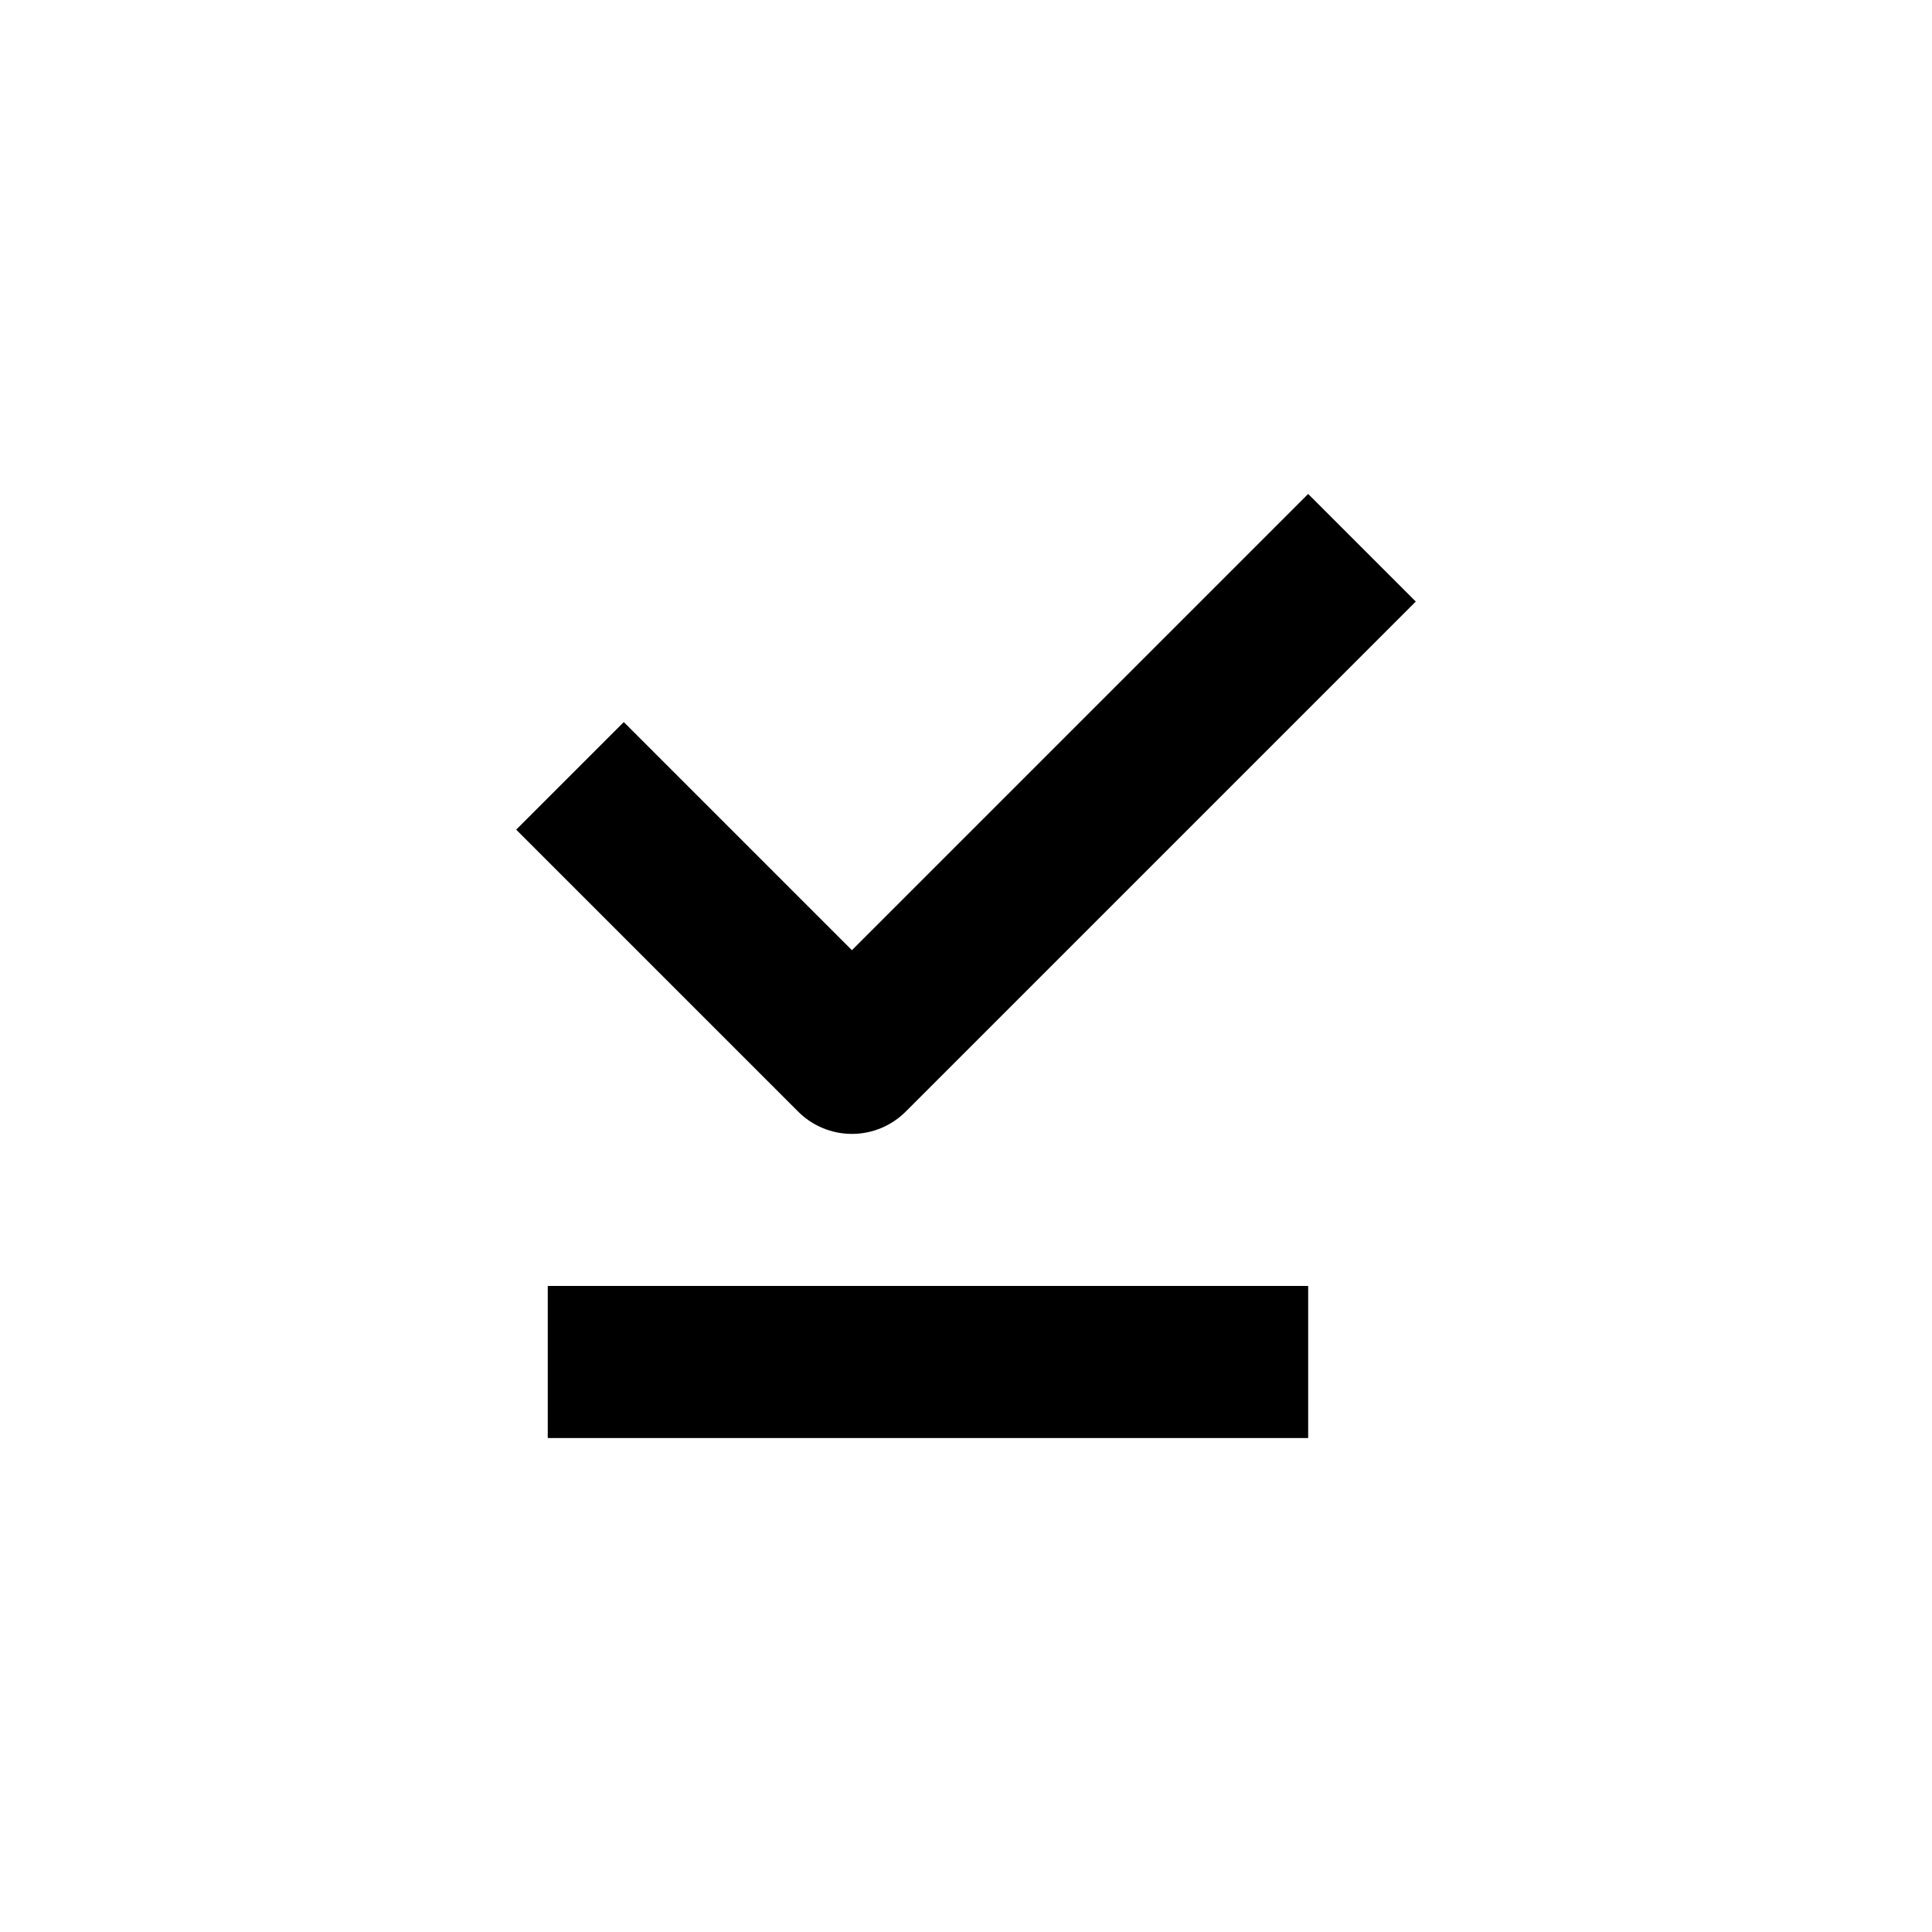
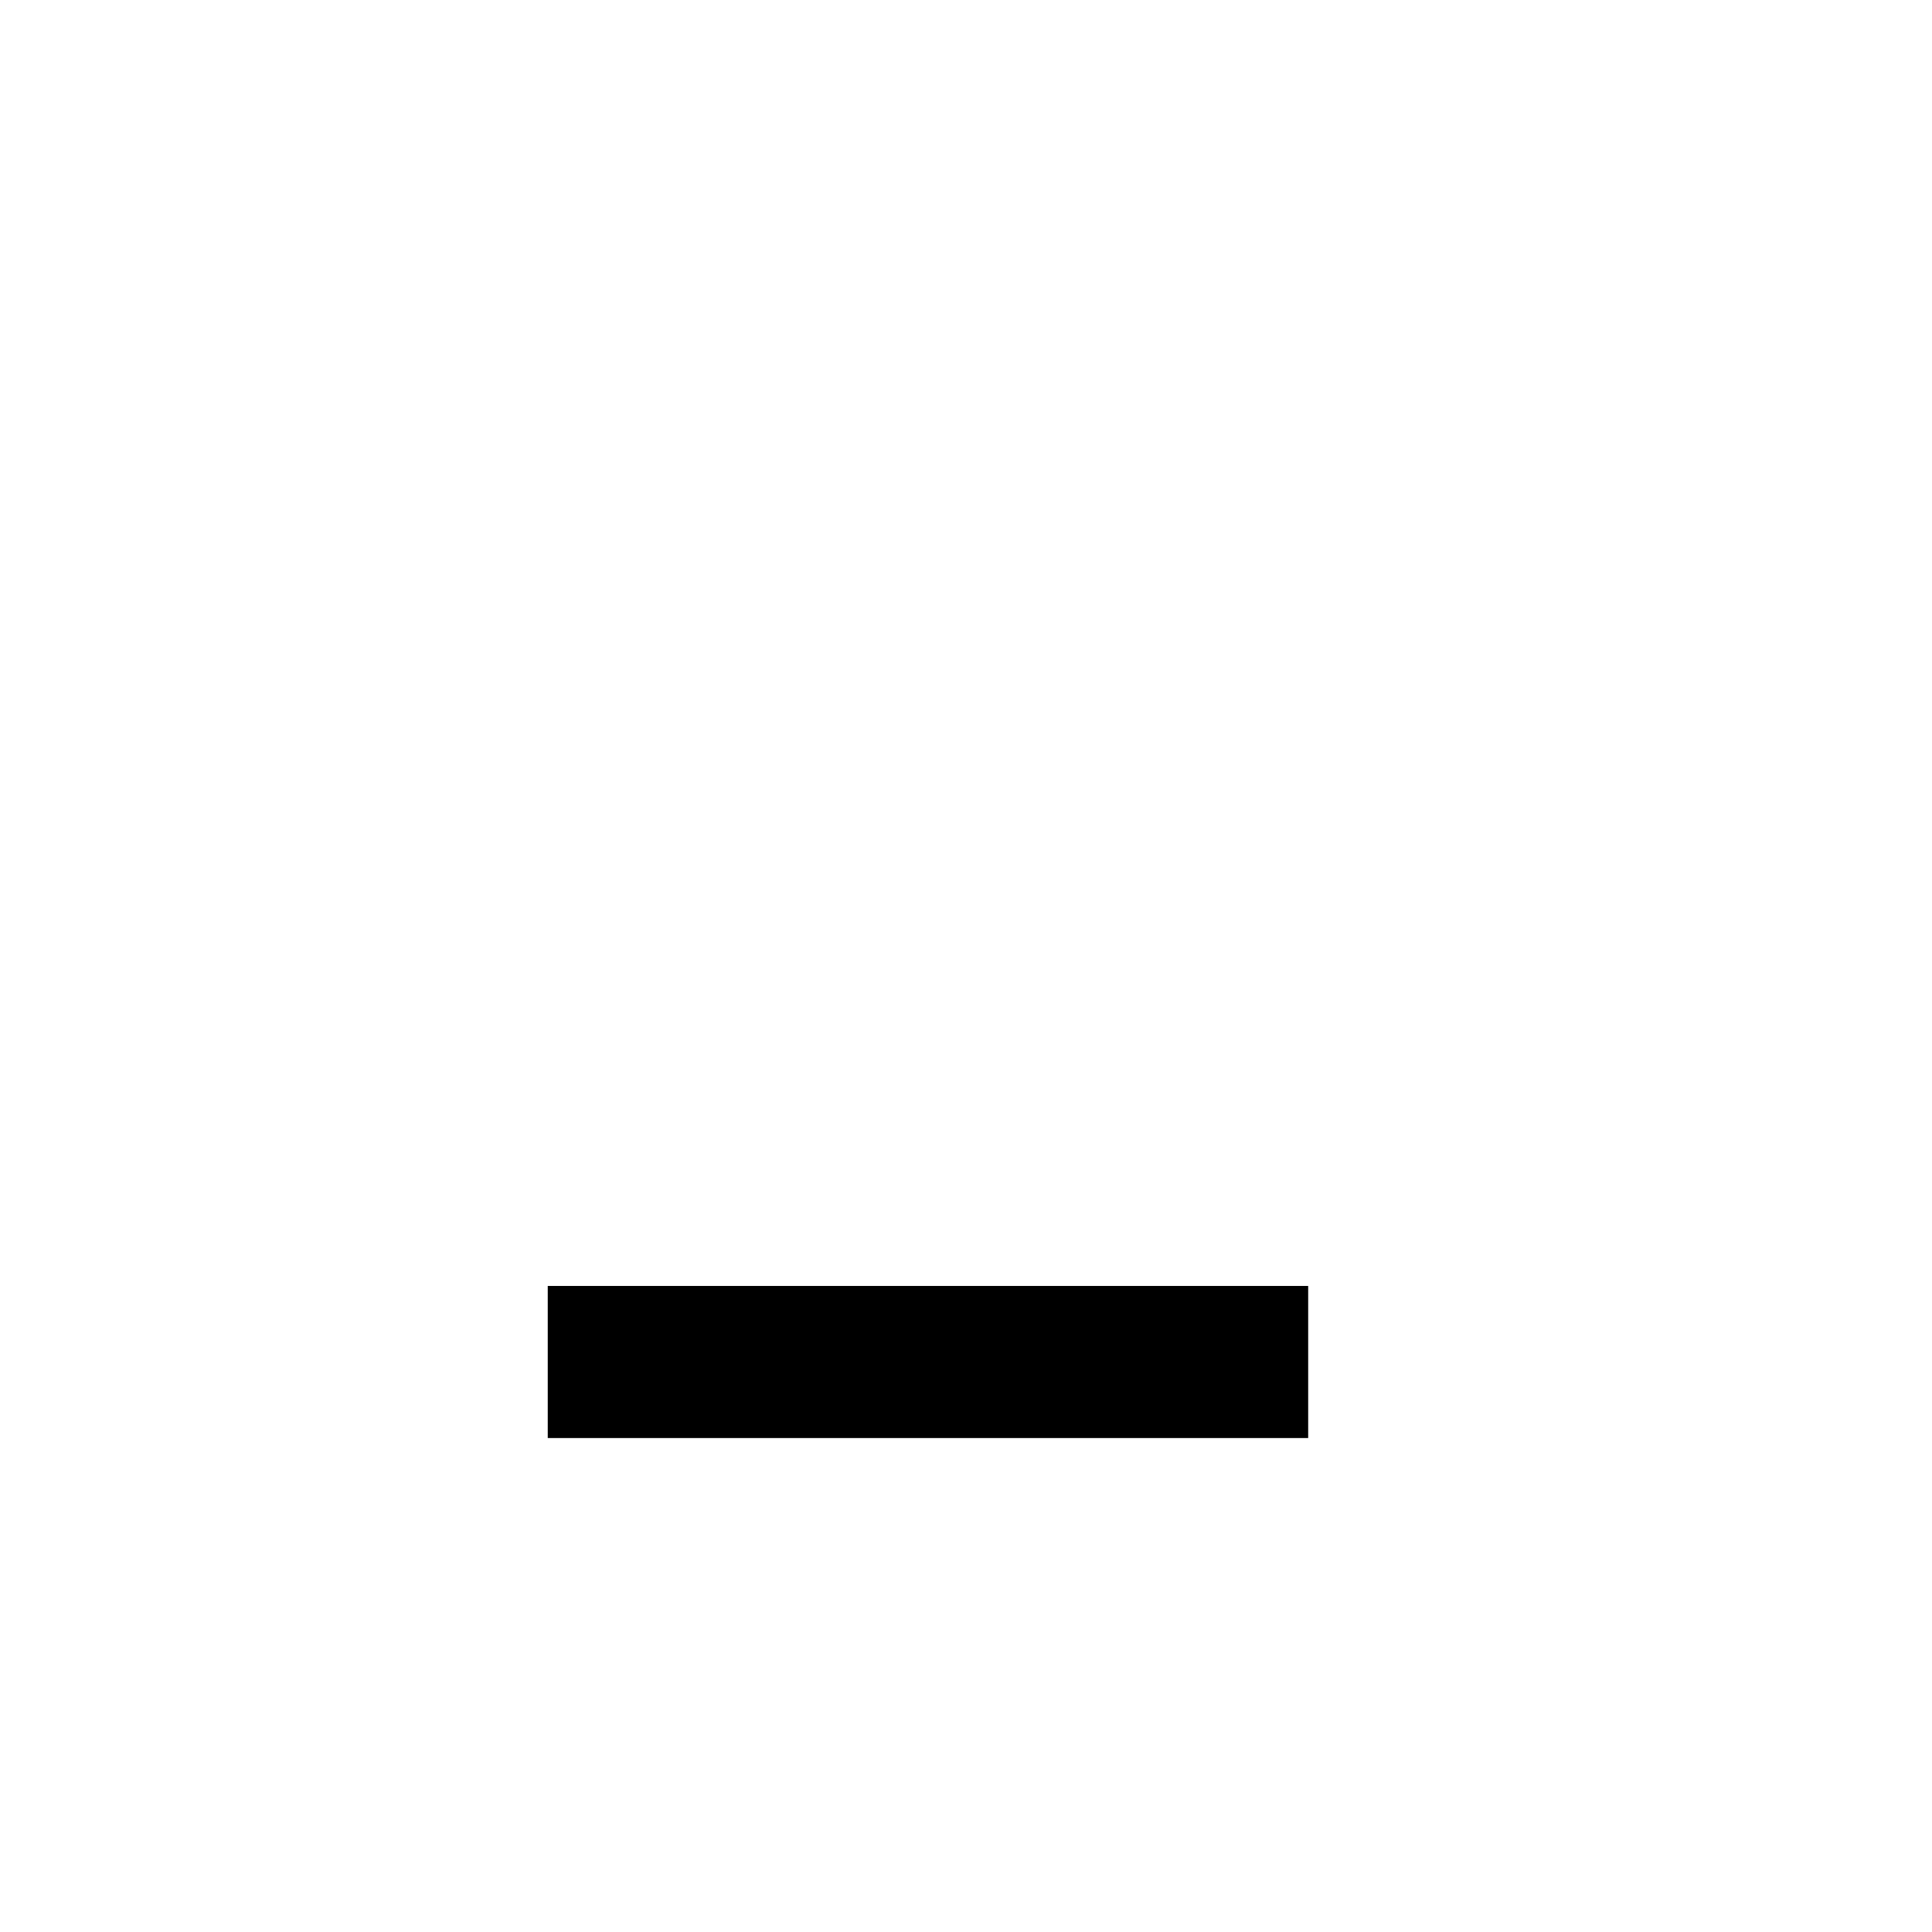
<svg xmlns="http://www.w3.org/2000/svg" fill="#000000" width="800px" height="800px" version="1.1" viewBox="144 144 512 512">
  <g>
-     <path d="m289.16 484.79h201.52v40.305h-201.52z" />
-     <path d="m490.68 274.9-120.91 120.91-60.457-60.457-28.516 28.516 74.715 74.715c3.781 3.785 8.91 5.91 14.258 5.91 5.348 0 10.477-2.125 14.258-5.91l135.17-135.17z" />
+     <path d="m289.16 484.79h201.52v40.305h-201.52" />
  </g>
</svg>